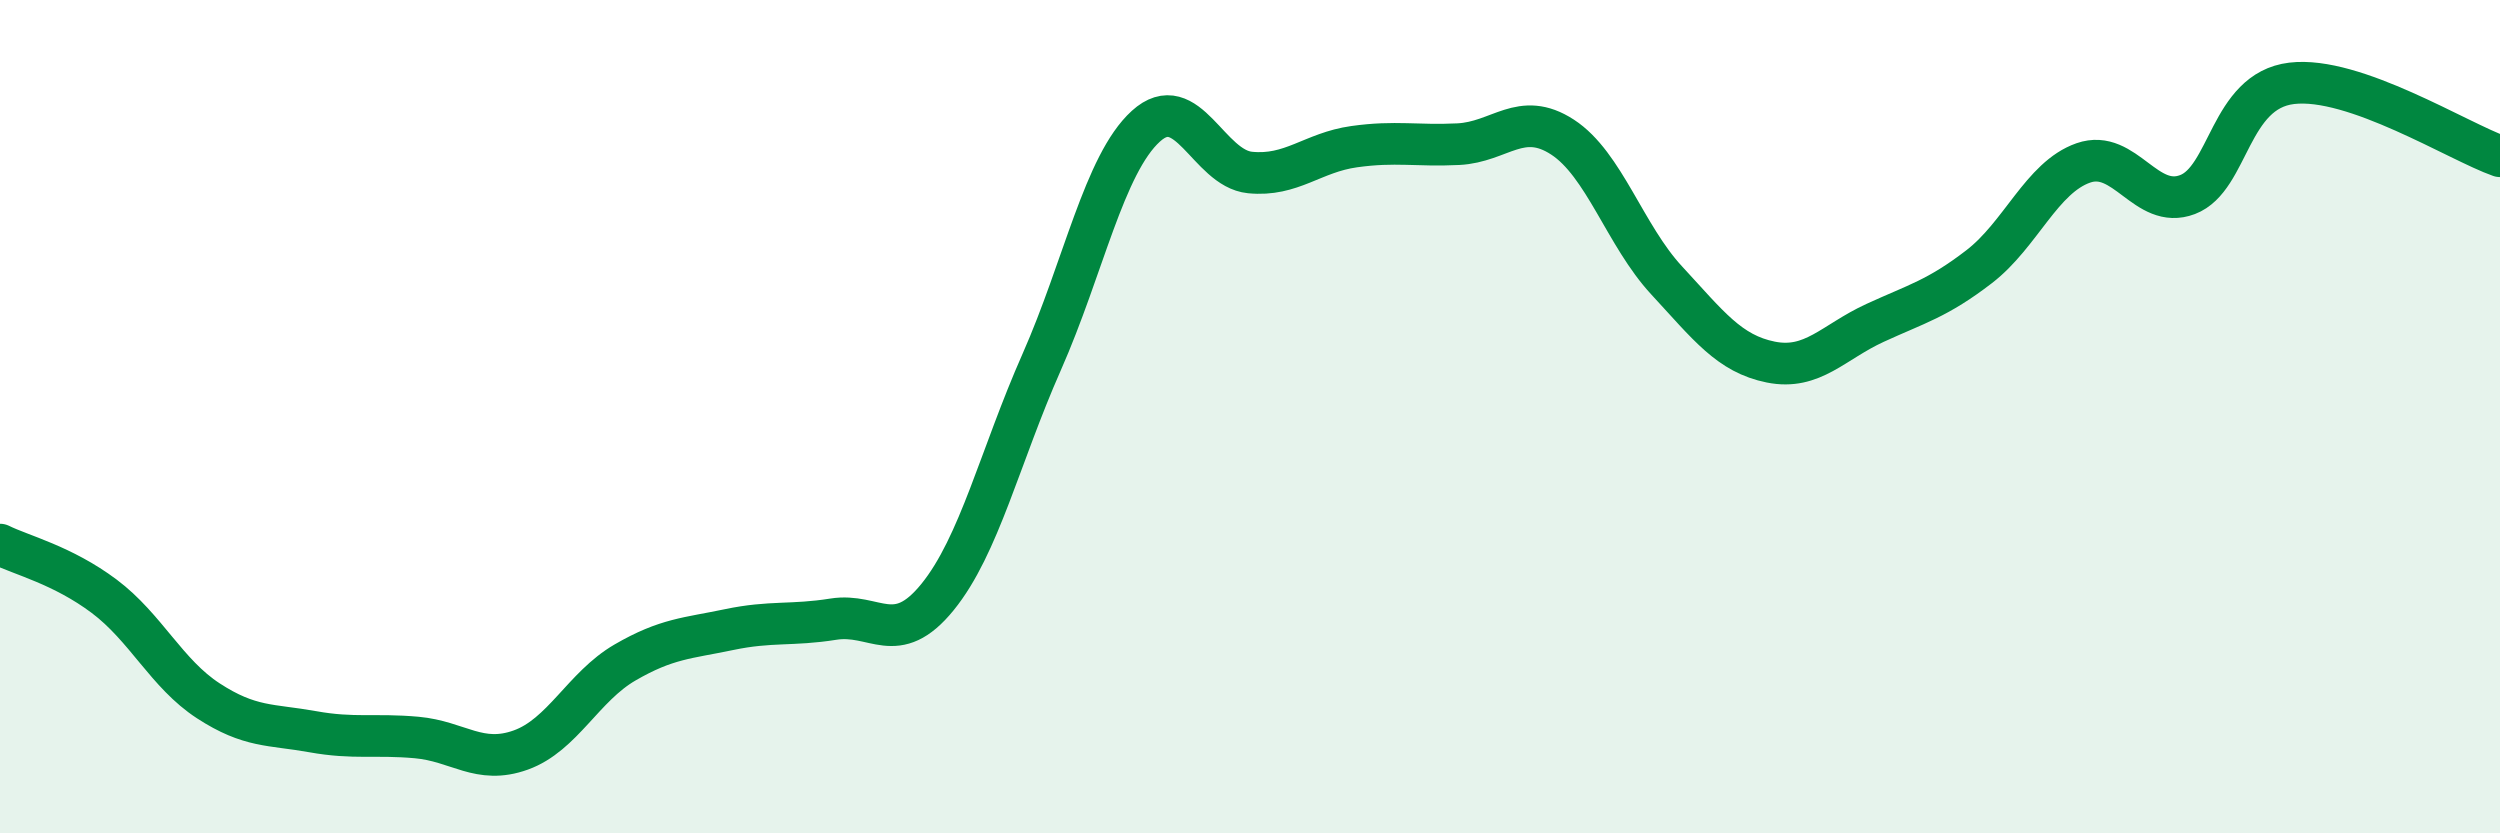
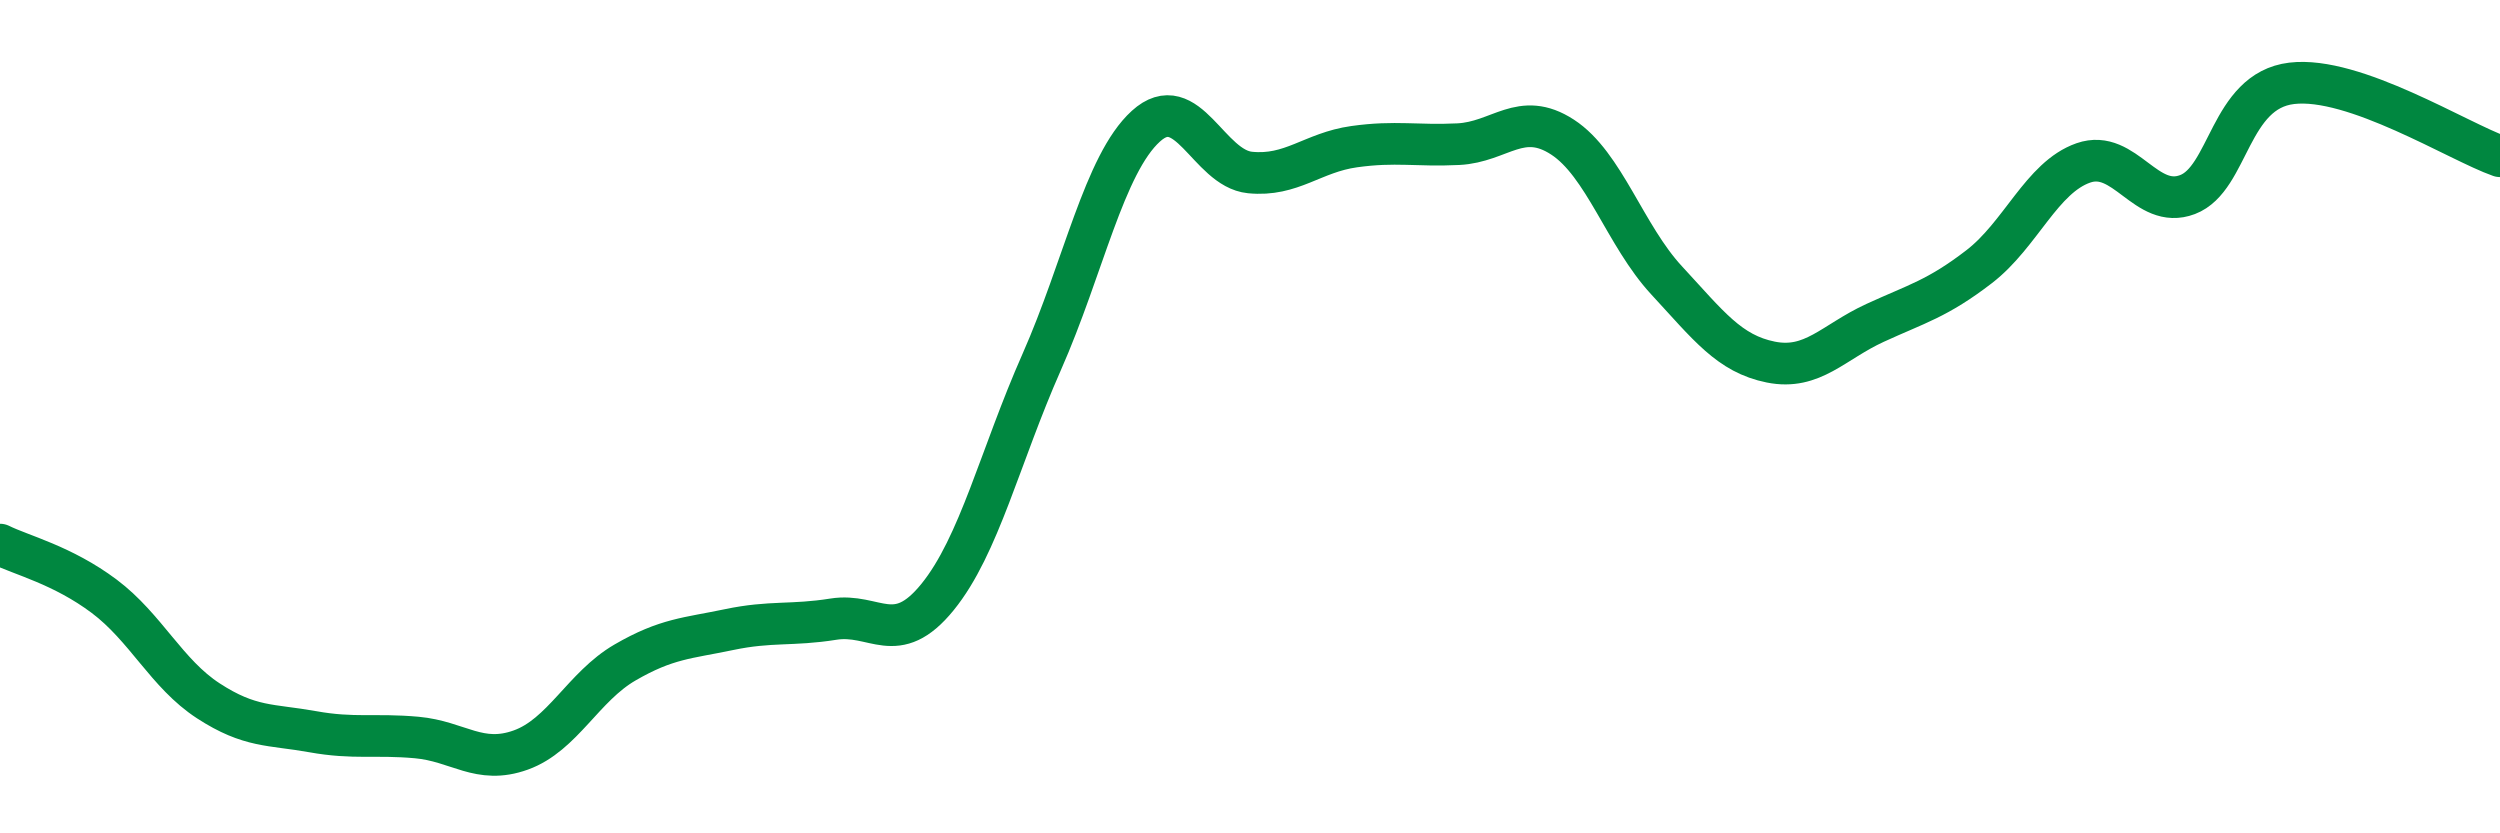
<svg xmlns="http://www.w3.org/2000/svg" width="60" height="20" viewBox="0 0 60 20">
-   <path d="M 0,13.07 C 0.5,13.32 1.5,13.56 2.5,14.31 C 3.5,15.06 4,16.17 5,16.82 C 6,17.47 6.5,17.38 7.5,17.56 C 8.5,17.74 9,17.61 10,17.7 C 11,17.79 11.5,18.36 12.5,18 C 13.5,17.64 14,16.48 15,15.9 C 16,15.32 16.5,15.32 17.5,15.11 C 18.5,14.9 19,15.02 20,14.86 C 21,14.7 21.5,15.56 22.5,14.33 C 23.5,13.1 24,10.95 25,8.69 C 26,6.43 26.5,3.94 27.5,3.03 C 28.5,2.12 29,4.04 30,4.14 C 31,4.24 31.5,3.66 32.5,3.52 C 33.5,3.38 34,3.51 35,3.46 C 36,3.41 36.5,2.64 37.5,3.29 C 38.5,3.94 39,5.65 40,6.73 C 41,7.81 41.5,8.49 42.5,8.69 C 43.5,8.89 44,8.21 45,7.75 C 46,7.29 46.5,7.17 47.5,6.4 C 48.5,5.63 49,4.26 50,3.91 C 51,3.56 51.5,5.05 52.5,4.67 C 53.5,4.29 53.5,2.18 55,2 C 56.5,1.82 59,3.4 60,3.75L60 20L0 20Z" fill="#008740" opacity="0.1" stroke-linecap="round" stroke-linejoin="round" />
  <path d="M 0,13.07 C 0.5,13.32 1.5,13.56 2.5,14.31 C 3.5,15.06 4,16.17 5,16.82 C 6,17.47 6.5,17.38 7.5,17.56 C 8.5,17.74 9,17.61 10,17.7 C 11,17.79 11.5,18.36 12.5,18 C 13.5,17.64 14,16.48 15,15.9 C 16,15.32 16.5,15.32 17.5,15.11 C 18.5,14.9 19,15.02 20,14.86 C 21,14.7 21.5,15.56 22.5,14.33 C 23.5,13.1 24,10.95 25,8.69 C 26,6.43 26.5,3.94 27.5,3.03 C 28.5,2.12 29,4.04 30,4.14 C 31,4.24 31.5,3.66 32.5,3.52 C 33.5,3.38 34,3.51 35,3.46 C 36,3.41 36.5,2.64 37.5,3.29 C 38.5,3.94 39,5.65 40,6.73 C 41,7.81 41.5,8.49 42.5,8.69 C 43.5,8.89 44,8.21 45,7.75 C 46,7.29 46.5,7.17 47.5,6.4 C 48.5,5.63 49,4.26 50,3.91 C 51,3.56 51.5,5.05 52.5,4.67 C 53.5,4.29 53.5,2.18 55,2 C 56.5,1.82 59,3.4 60,3.75" stroke="#008740" stroke-width="1" fill="none" stroke-linecap="round" stroke-linejoin="round" />
</svg>